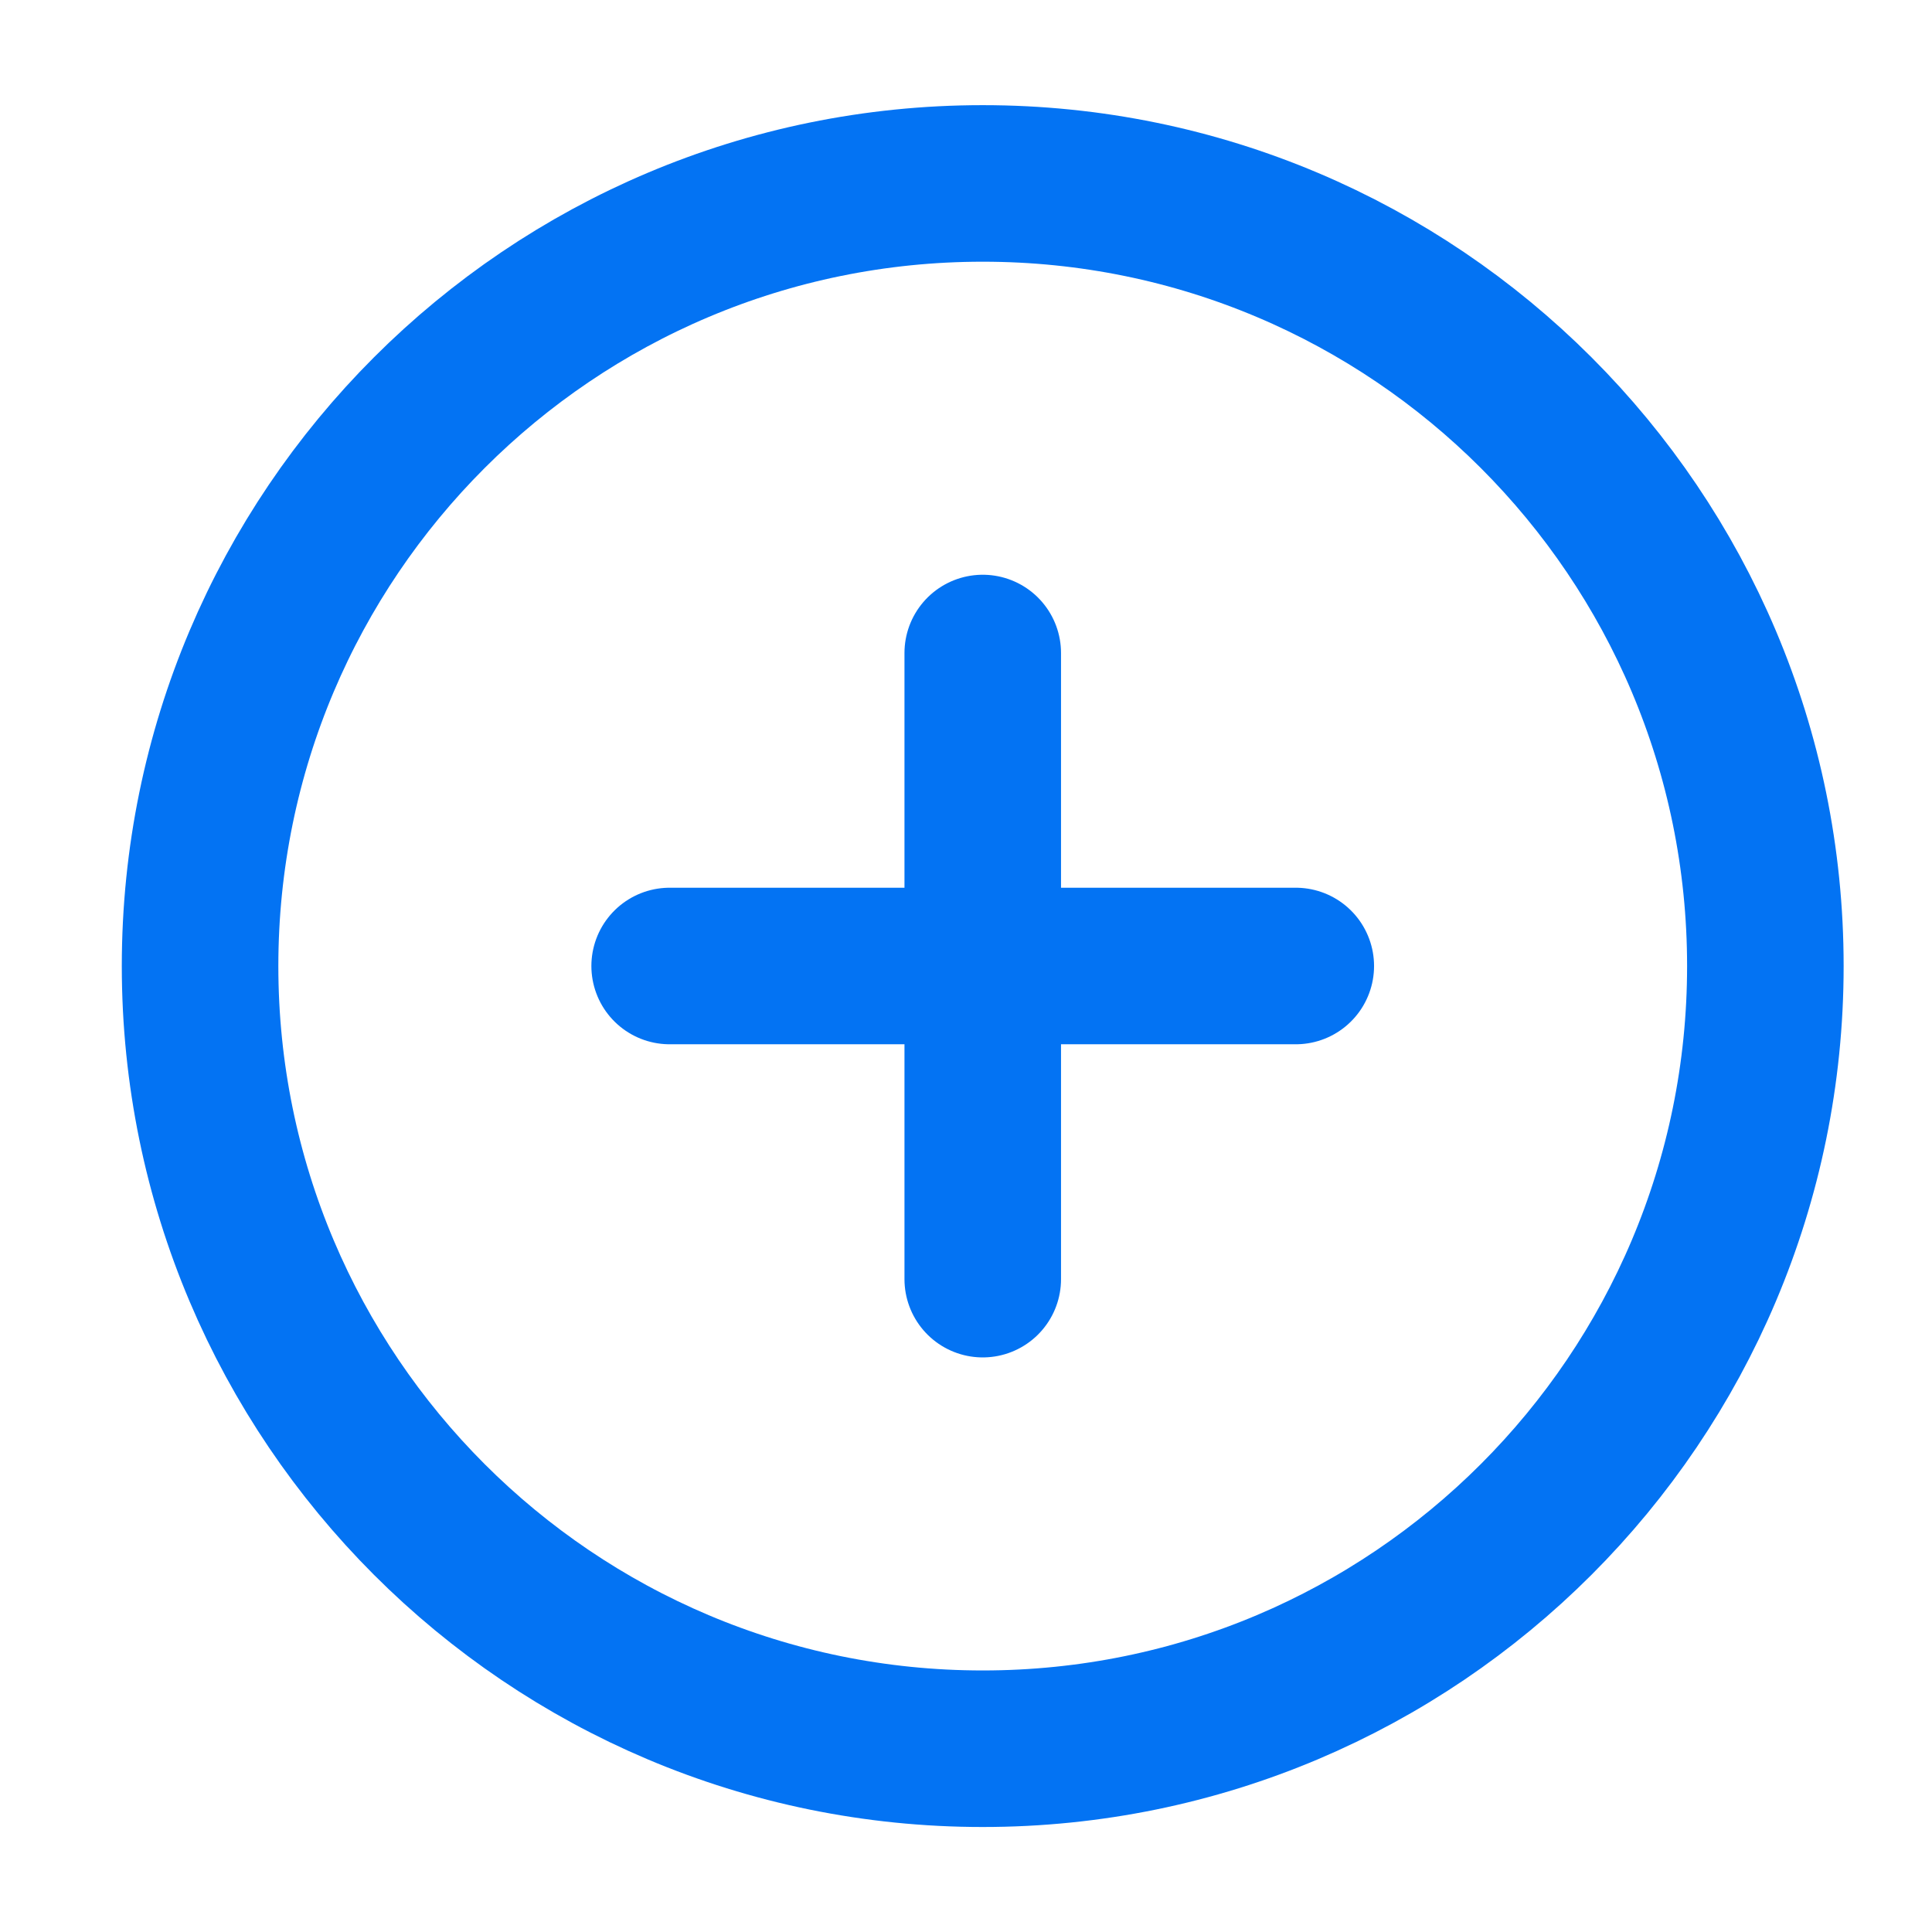
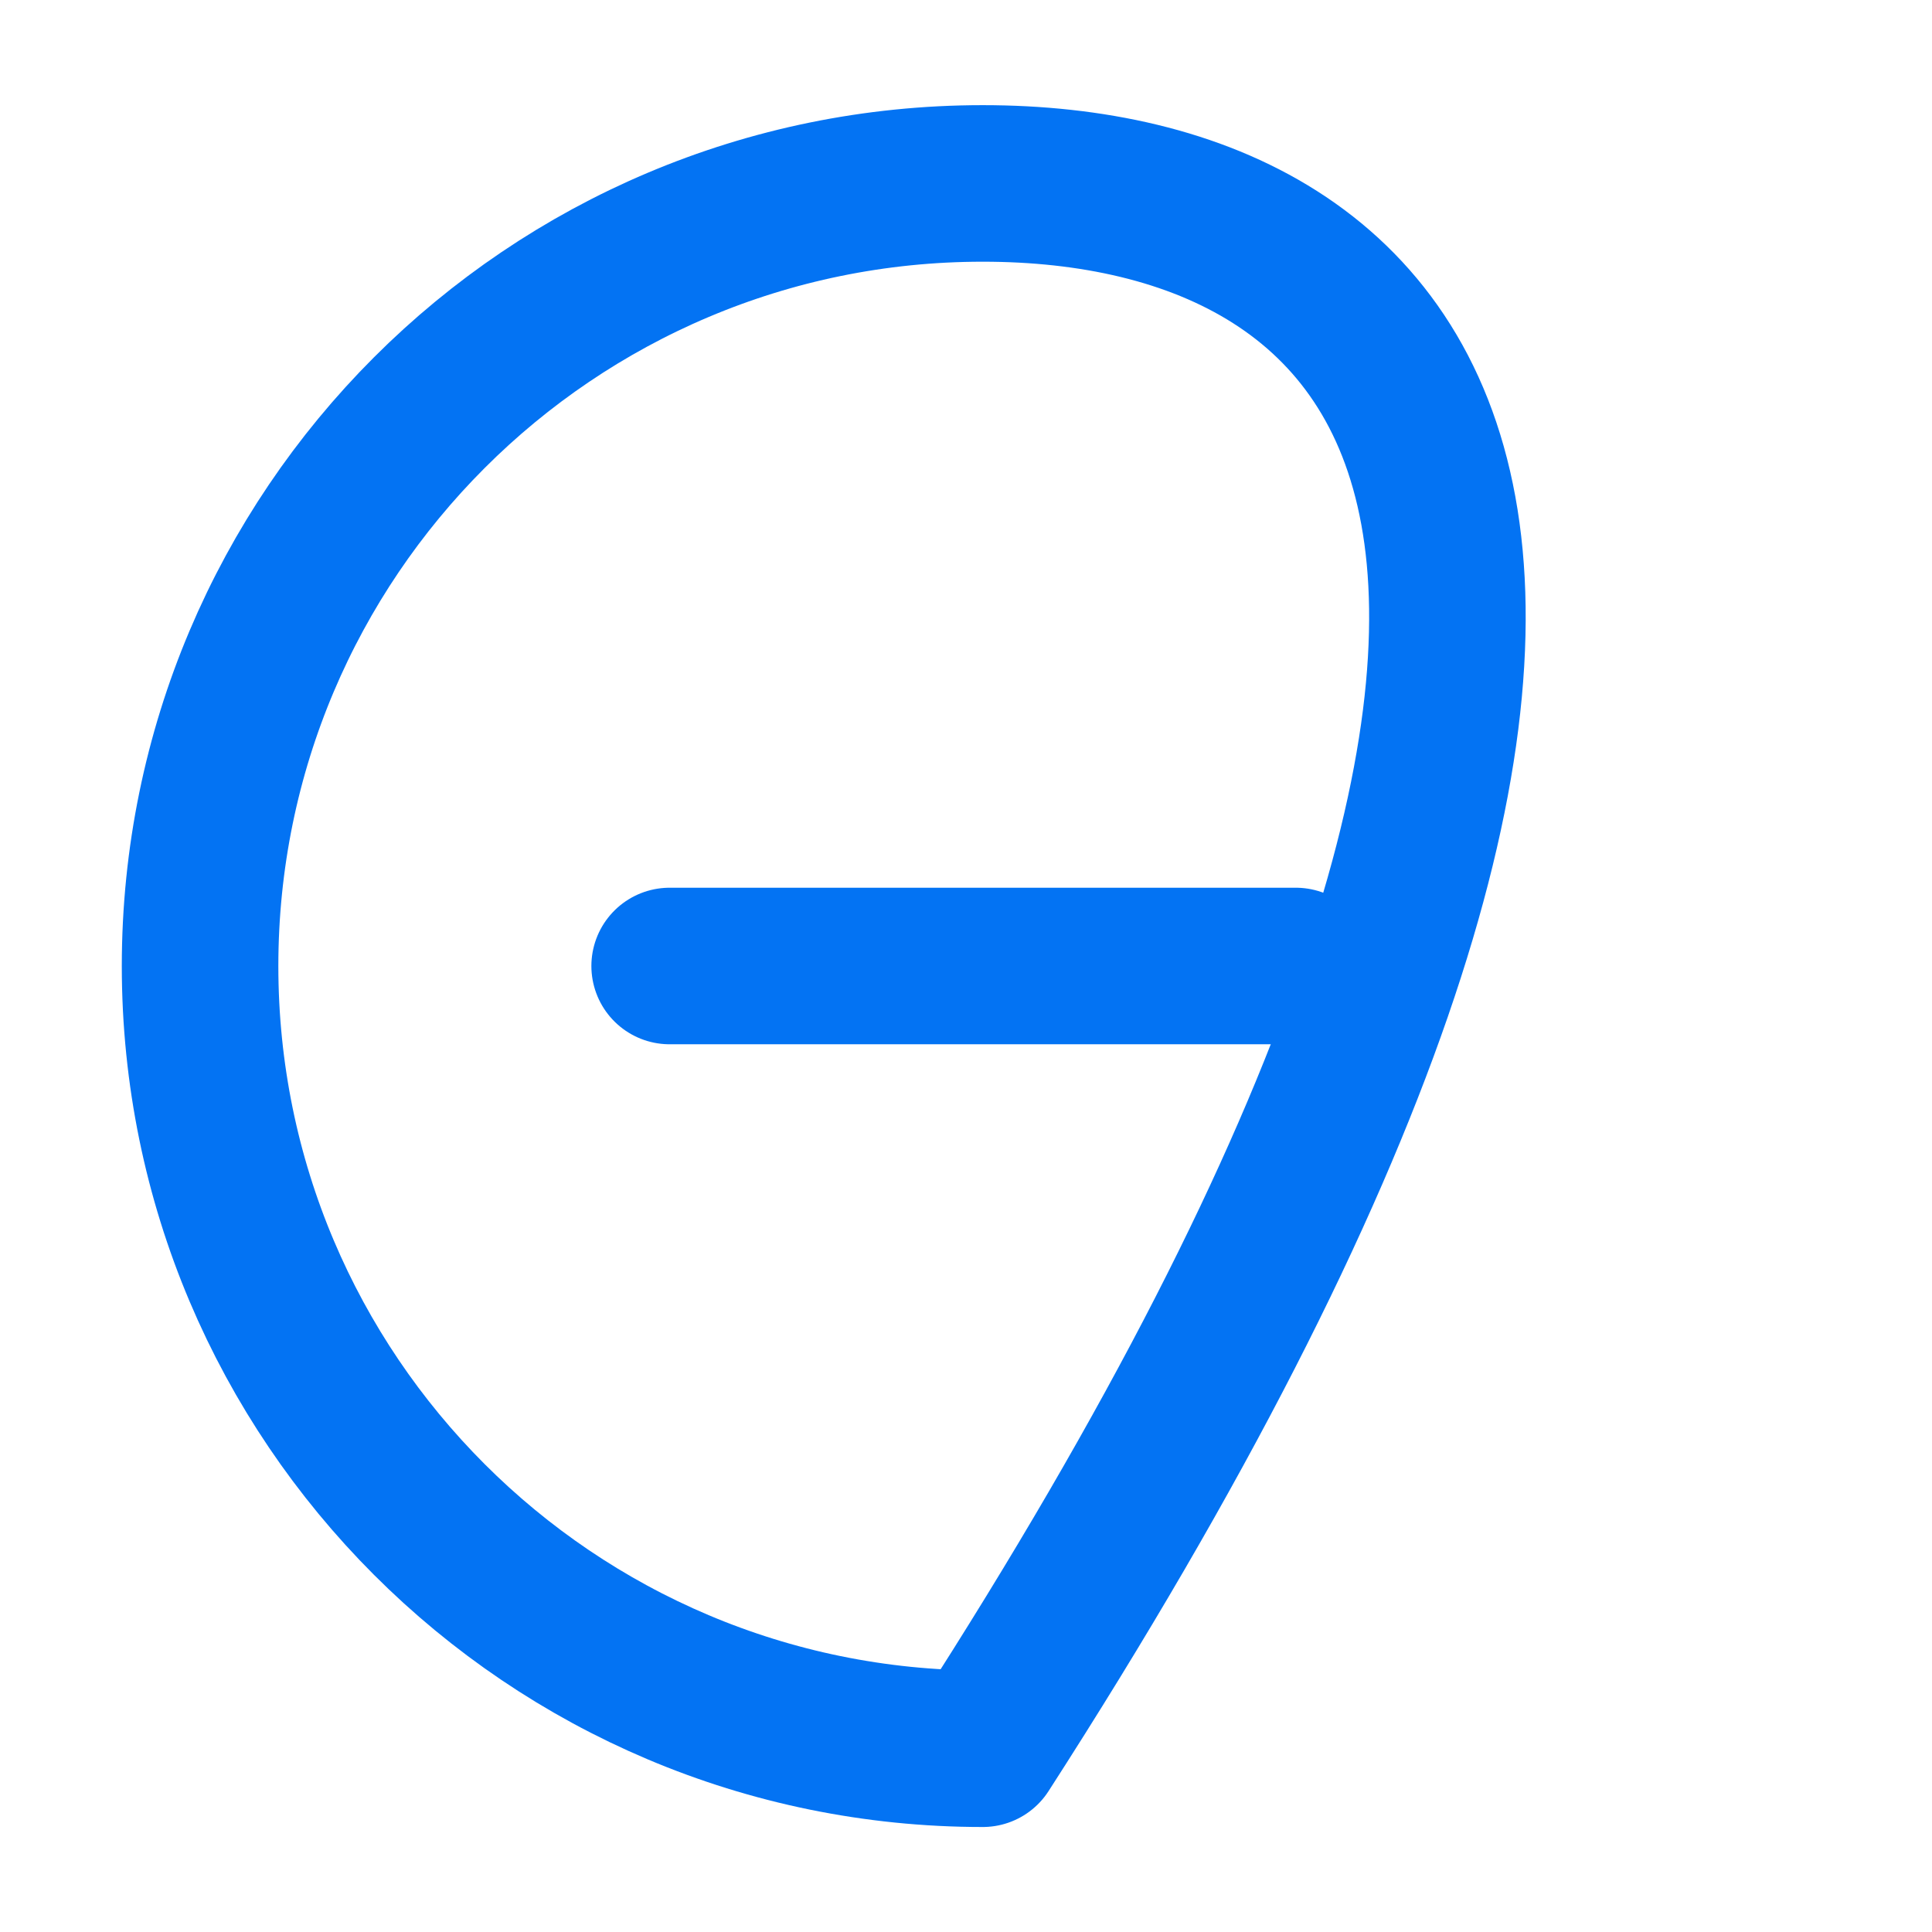
<svg xmlns="http://www.w3.org/2000/svg" width="36" height="36" viewBox="0 0 36 36" fill="none">
-   <path d="M18.312 32.585C26.366 32.585 32.895 26.055 32.895 18.001C32.895 9.947 26.366 3.418 18.312 3.418C10.258 3.418 3.728 9.947 3.728 18.001C3.728 26.055 10.258 32.585 18.312 32.585Z" stroke="#0373F3" stroke-width="2.917" stroke-linecap="round" stroke-linejoin="round" />
-   <path d="M18.312 12.168V23.835" stroke="#0373F3" stroke-width="2.917" stroke-linecap="round" stroke-linejoin="round" />
+   <path d="M18.312 32.585C32.895 9.947 26.366 3.418 18.312 3.418C10.258 3.418 3.728 9.947 3.728 18.001C3.728 26.055 10.258 32.585 18.312 32.585Z" stroke="#0373F3" stroke-width="2.917" stroke-linecap="round" stroke-linejoin="round" />
  <path d="M12.478 18H24.145" stroke="#0373F3" stroke-width="2.917" stroke-linecap="round" stroke-linejoin="round" />
</svg>